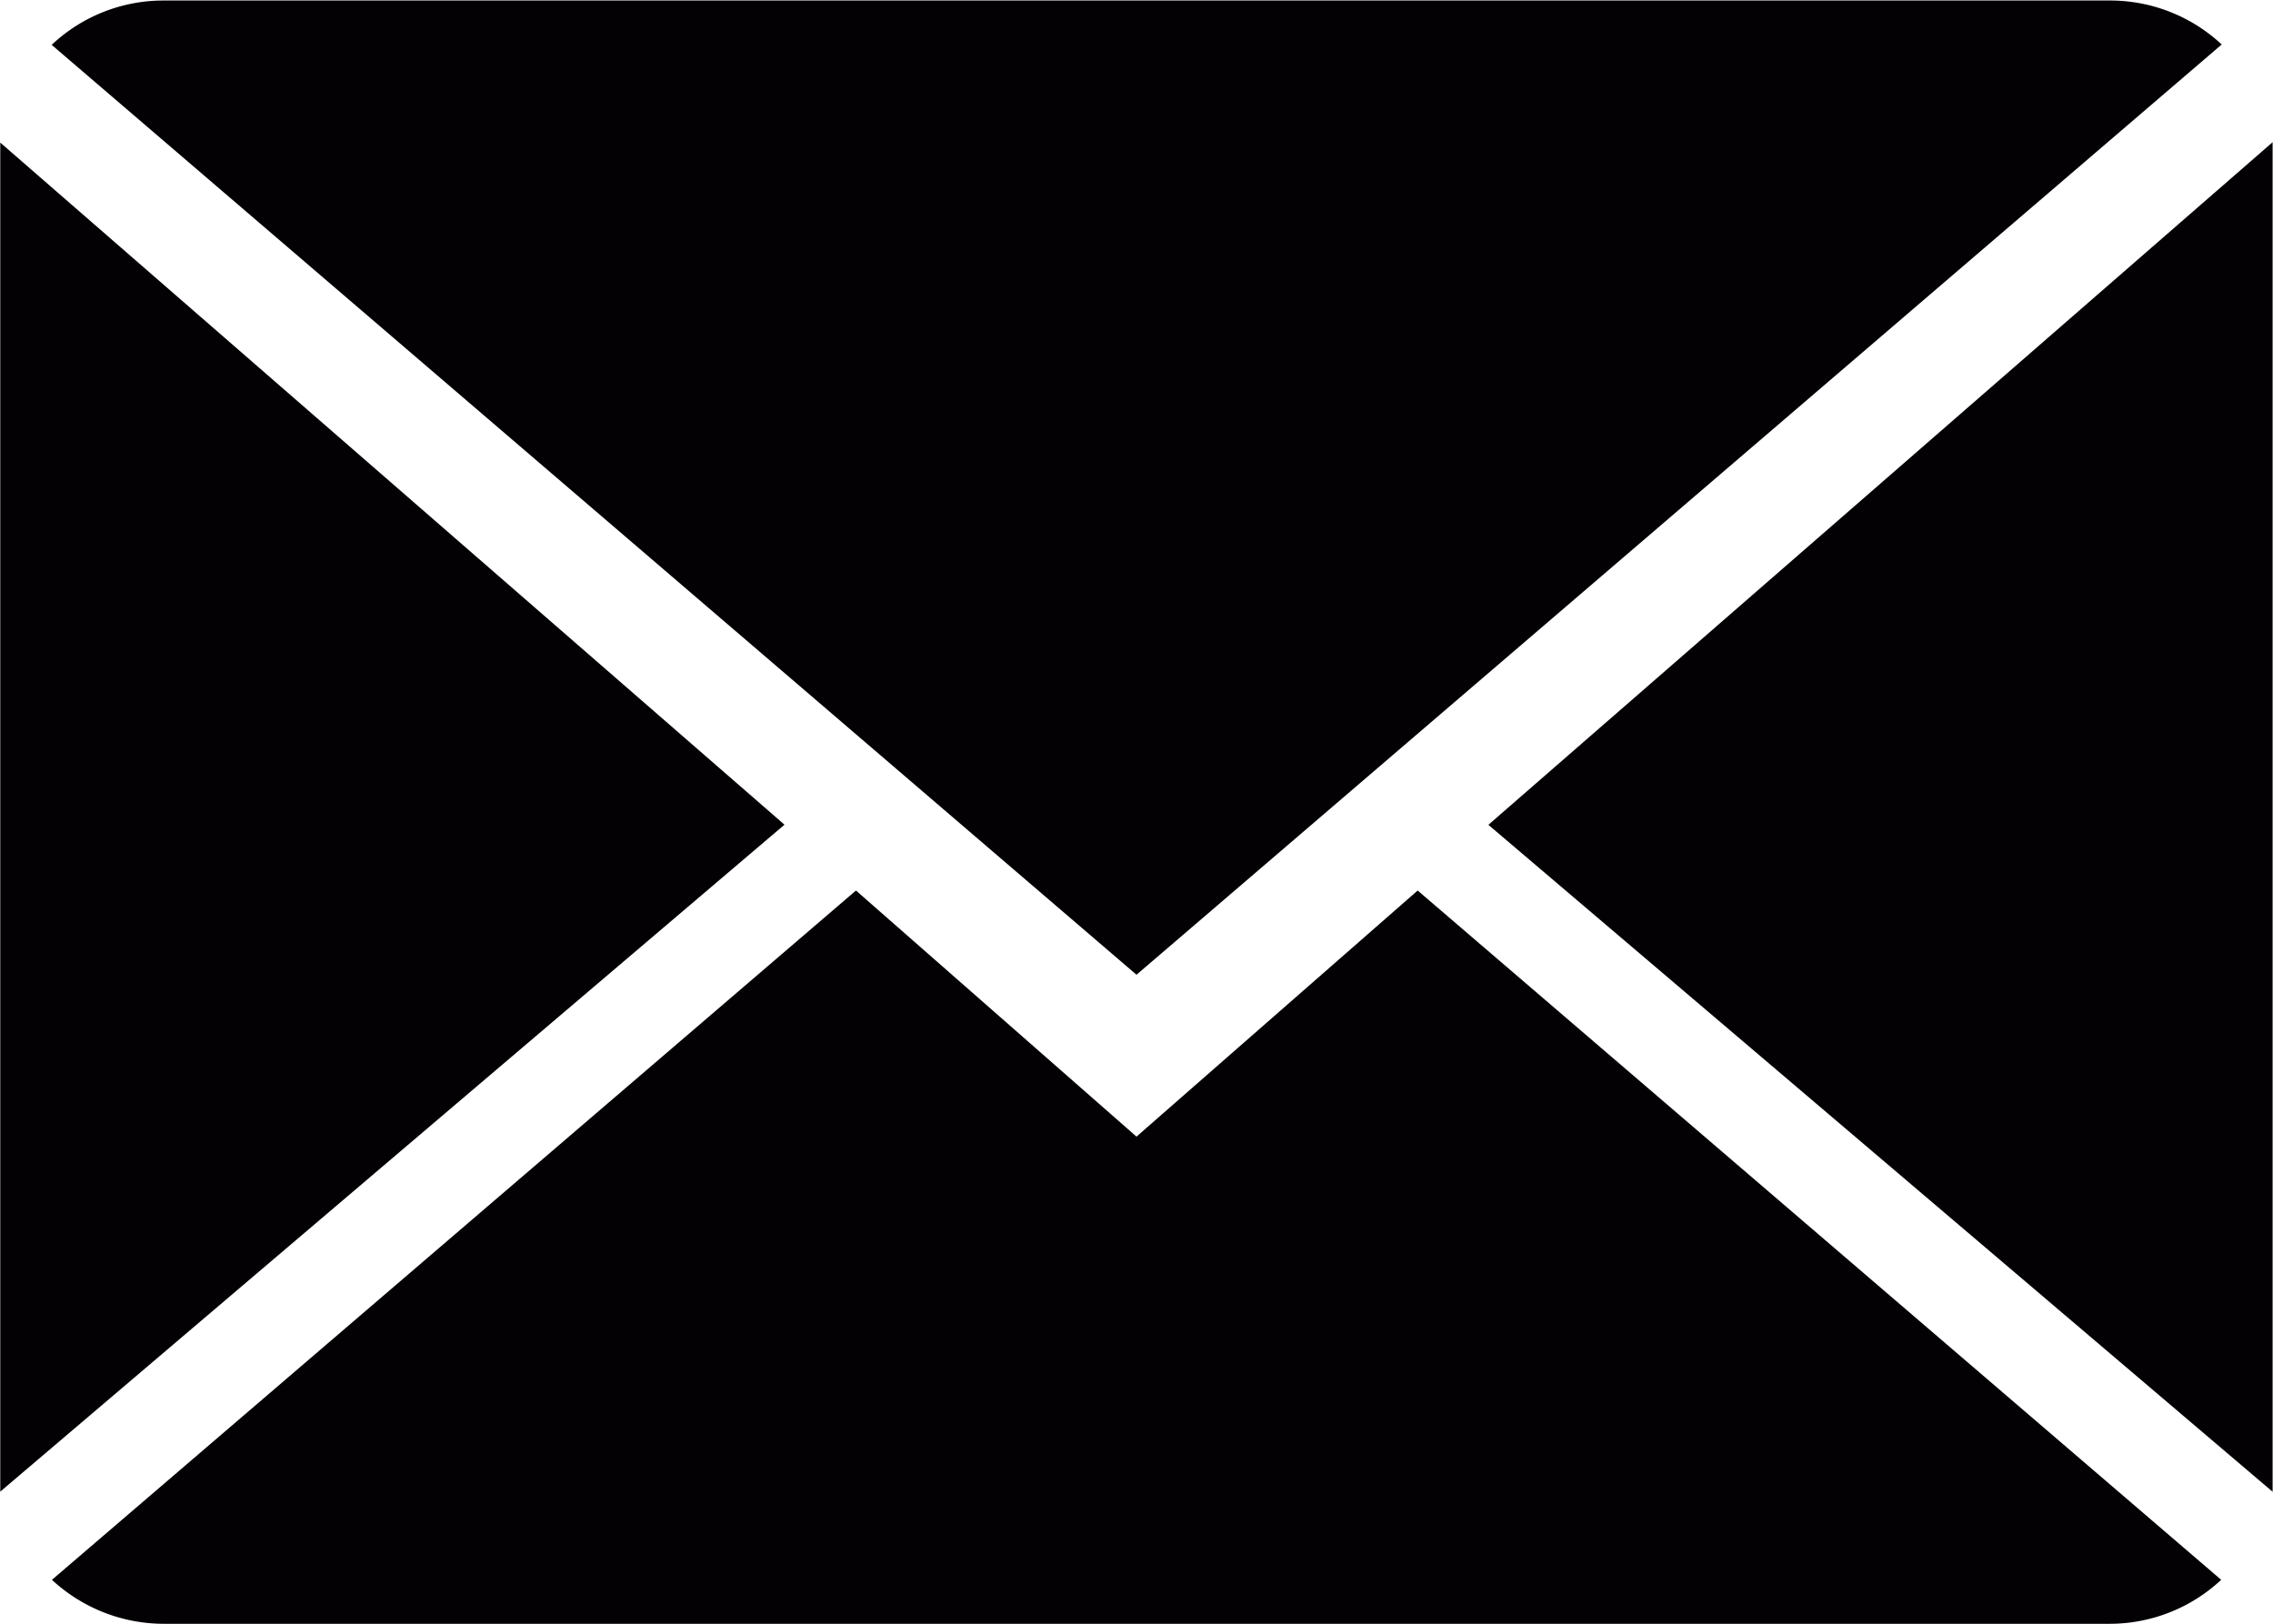
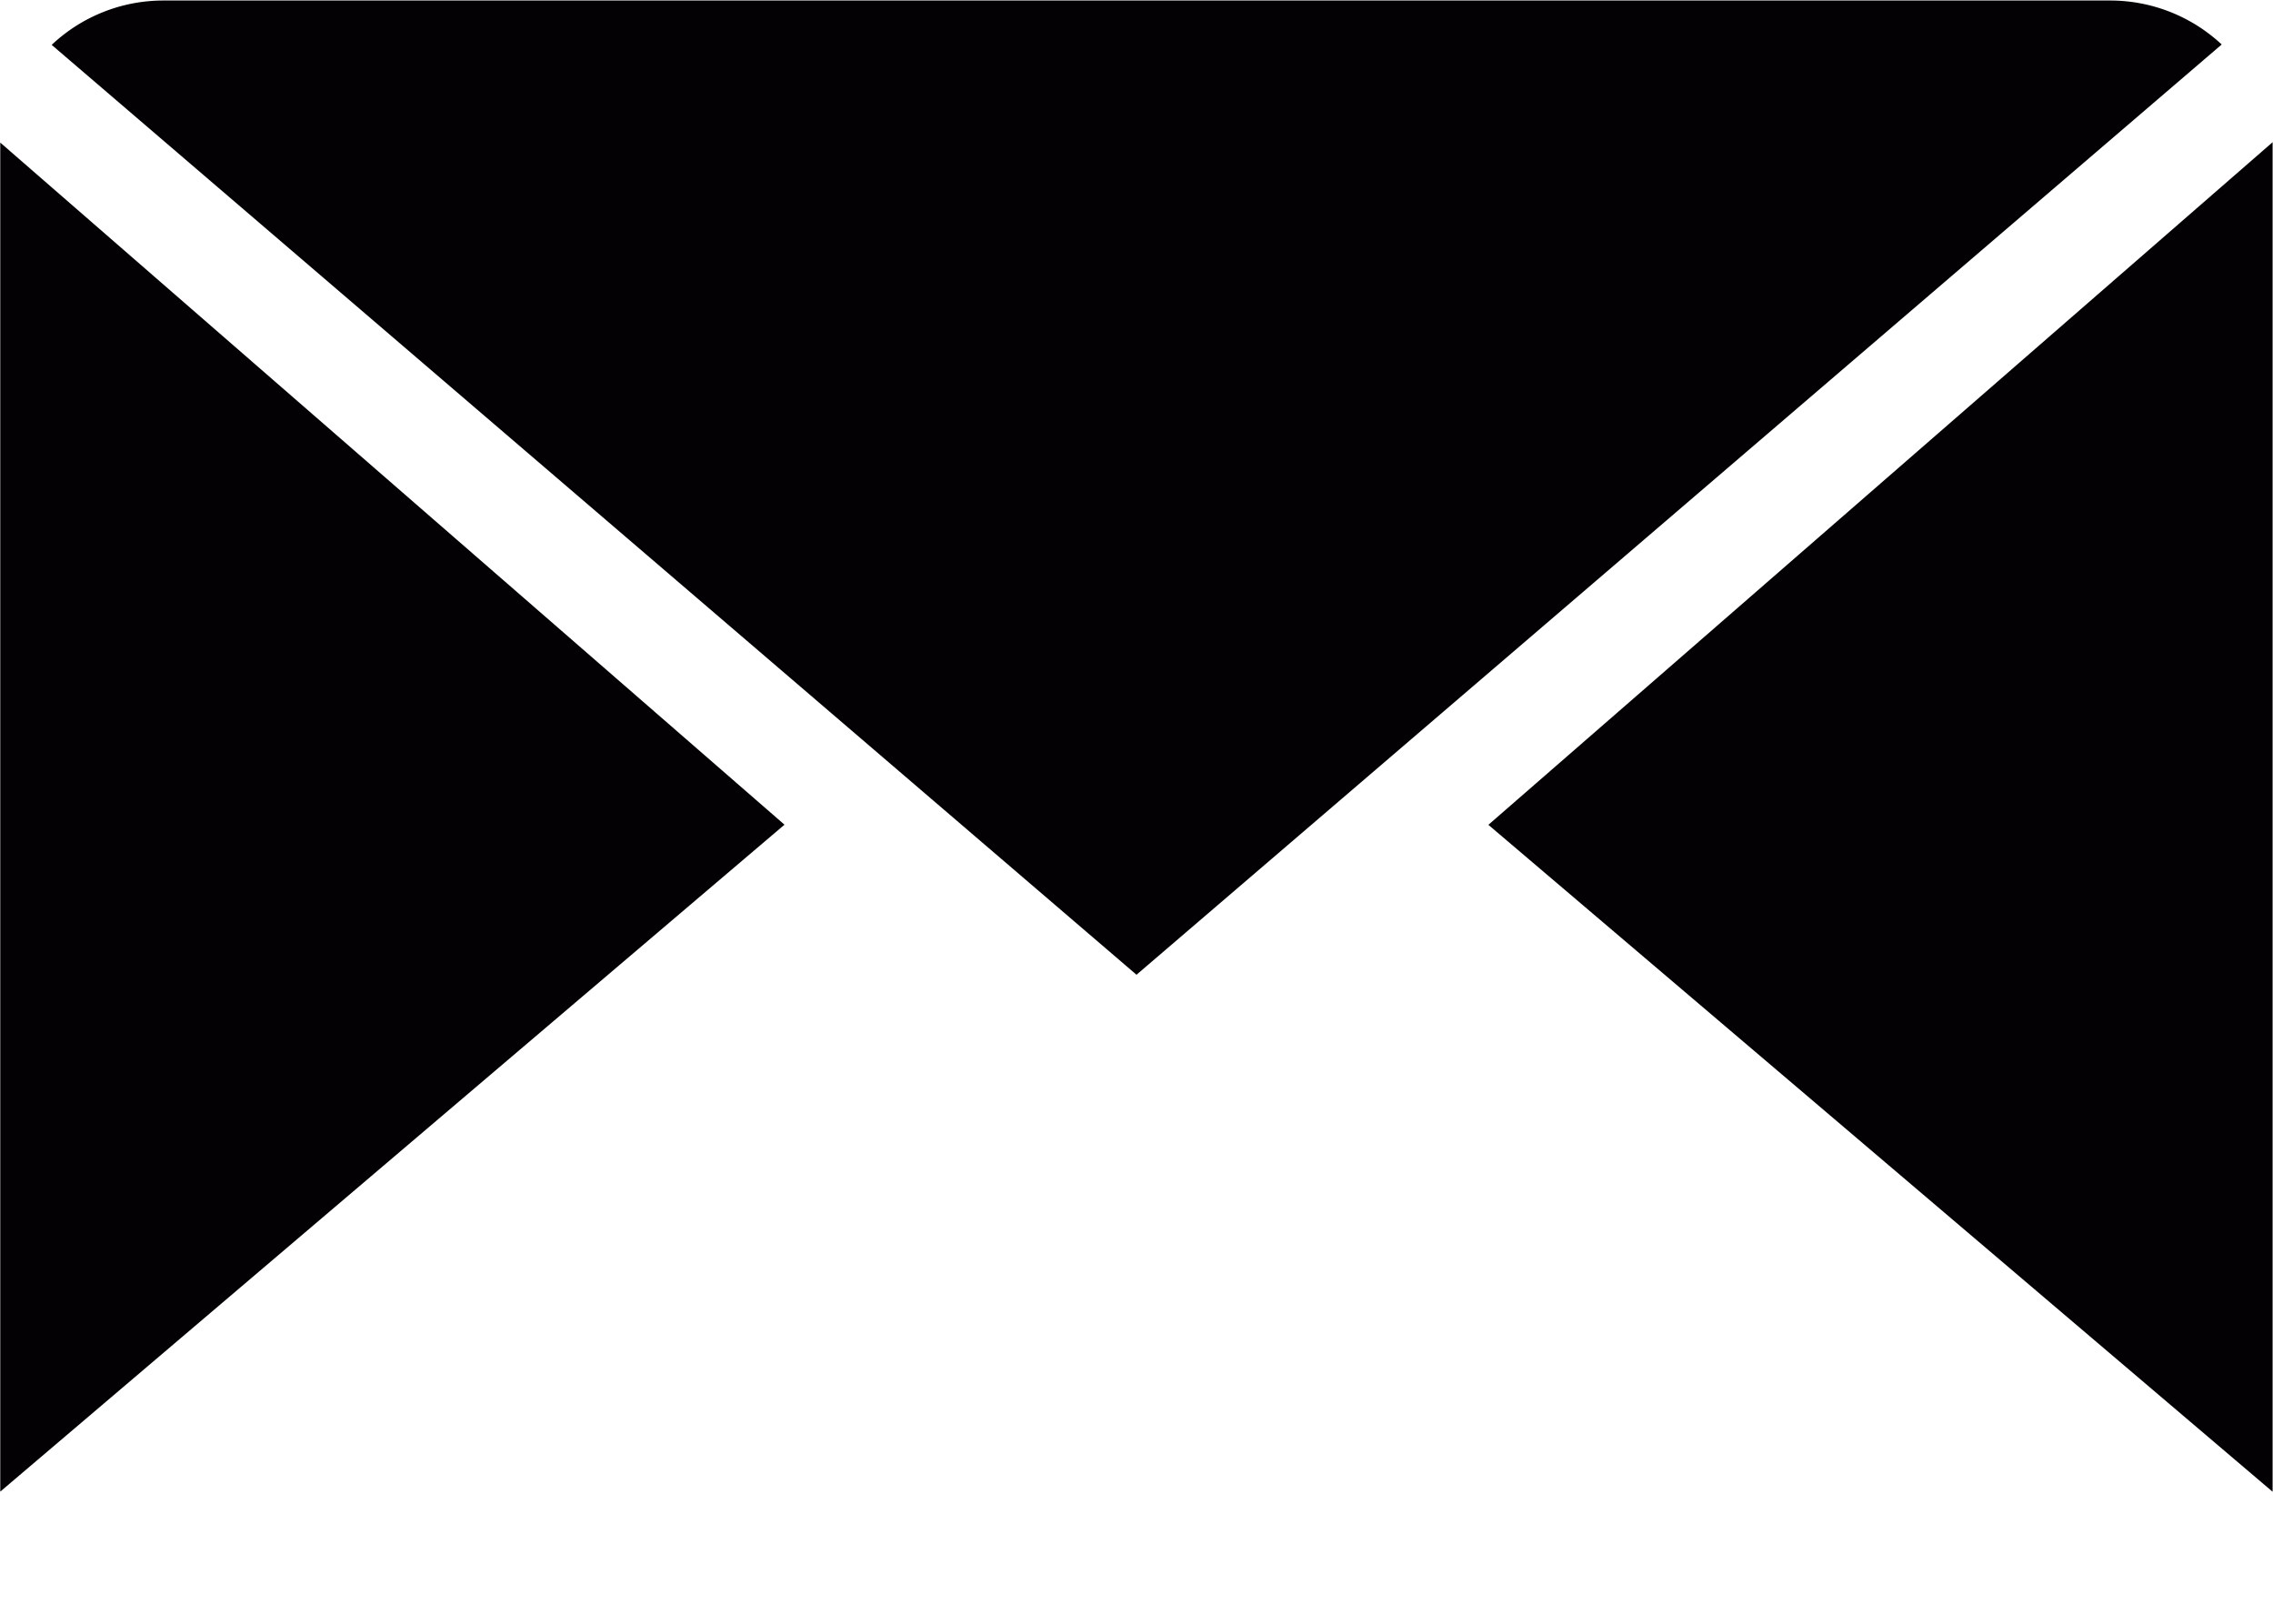
<svg xmlns="http://www.w3.org/2000/svg" width="17.68" height="12.629" viewBox="0 0 17.68 12.629">
  <g id="Grupo_130" data-name="Grupo 130" transform="translate(-3632.534 114.506)">
-     <path id="Trazado_374" data-name="Trazado 374" d="M61.682,90.36,59.5,88.446l-6.254,5.361a1.281,1.281,0,0,0,.873.342H69.25a1.271,1.271,0,0,0,.869-.342l-6.25-5.361Z" transform="translate(3579.692 -196.026)" fill="#030104" />
    <path id="Trazado_375" data-name="Trazado 375" d="M70.131,62a1.272,1.272,0,0,0-.872-.342H54.122a1.266,1.266,0,0,0-.87.345l8.438,7.232Z" transform="translate(3579.684 -176.16)" fill="#030104" />
    <path id="Trazado_376" data-name="Trazado 376" d="M51.7,65.944V76.436l6.1-5.187Z" transform="translate(3580.836 -179.341)" fill="#030104" />
    <path id="Trazado_377" data-name="Trazado 377" d="M96.481,71.239l6.1,5.187V65.93Z" transform="translate(3547.63 -179.33)" fill="#030104" />
  </g>
</svg>